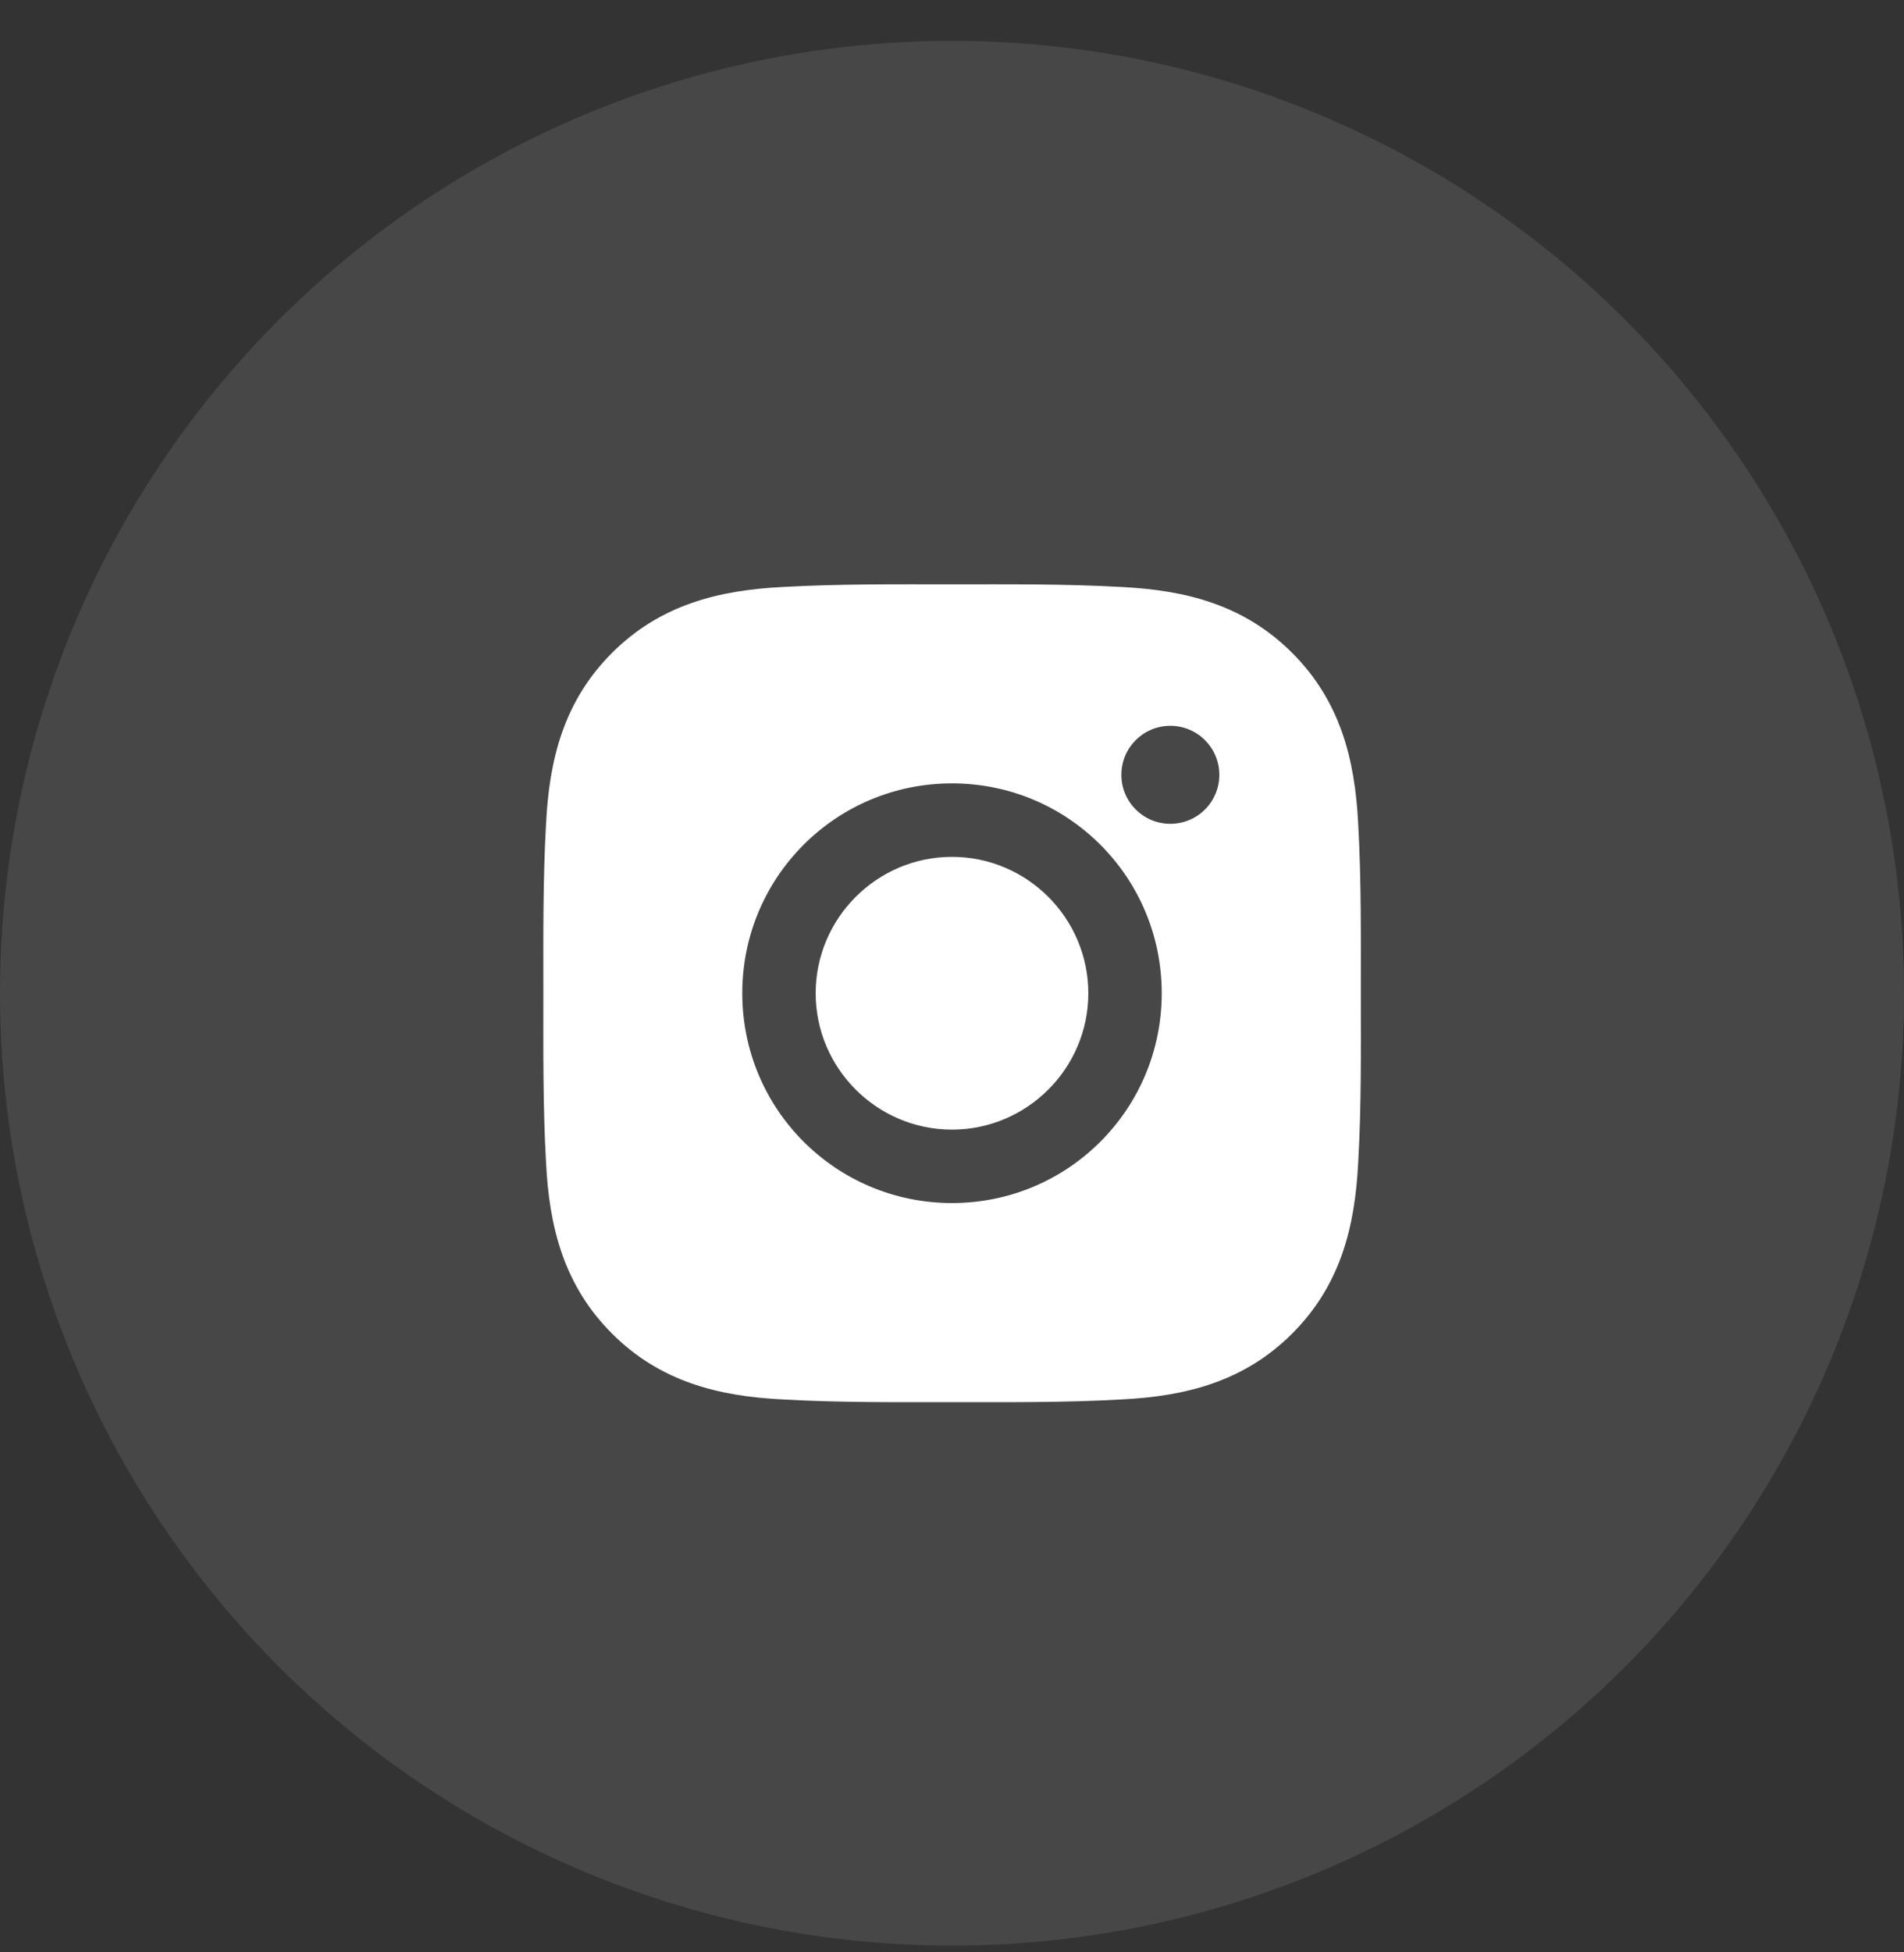
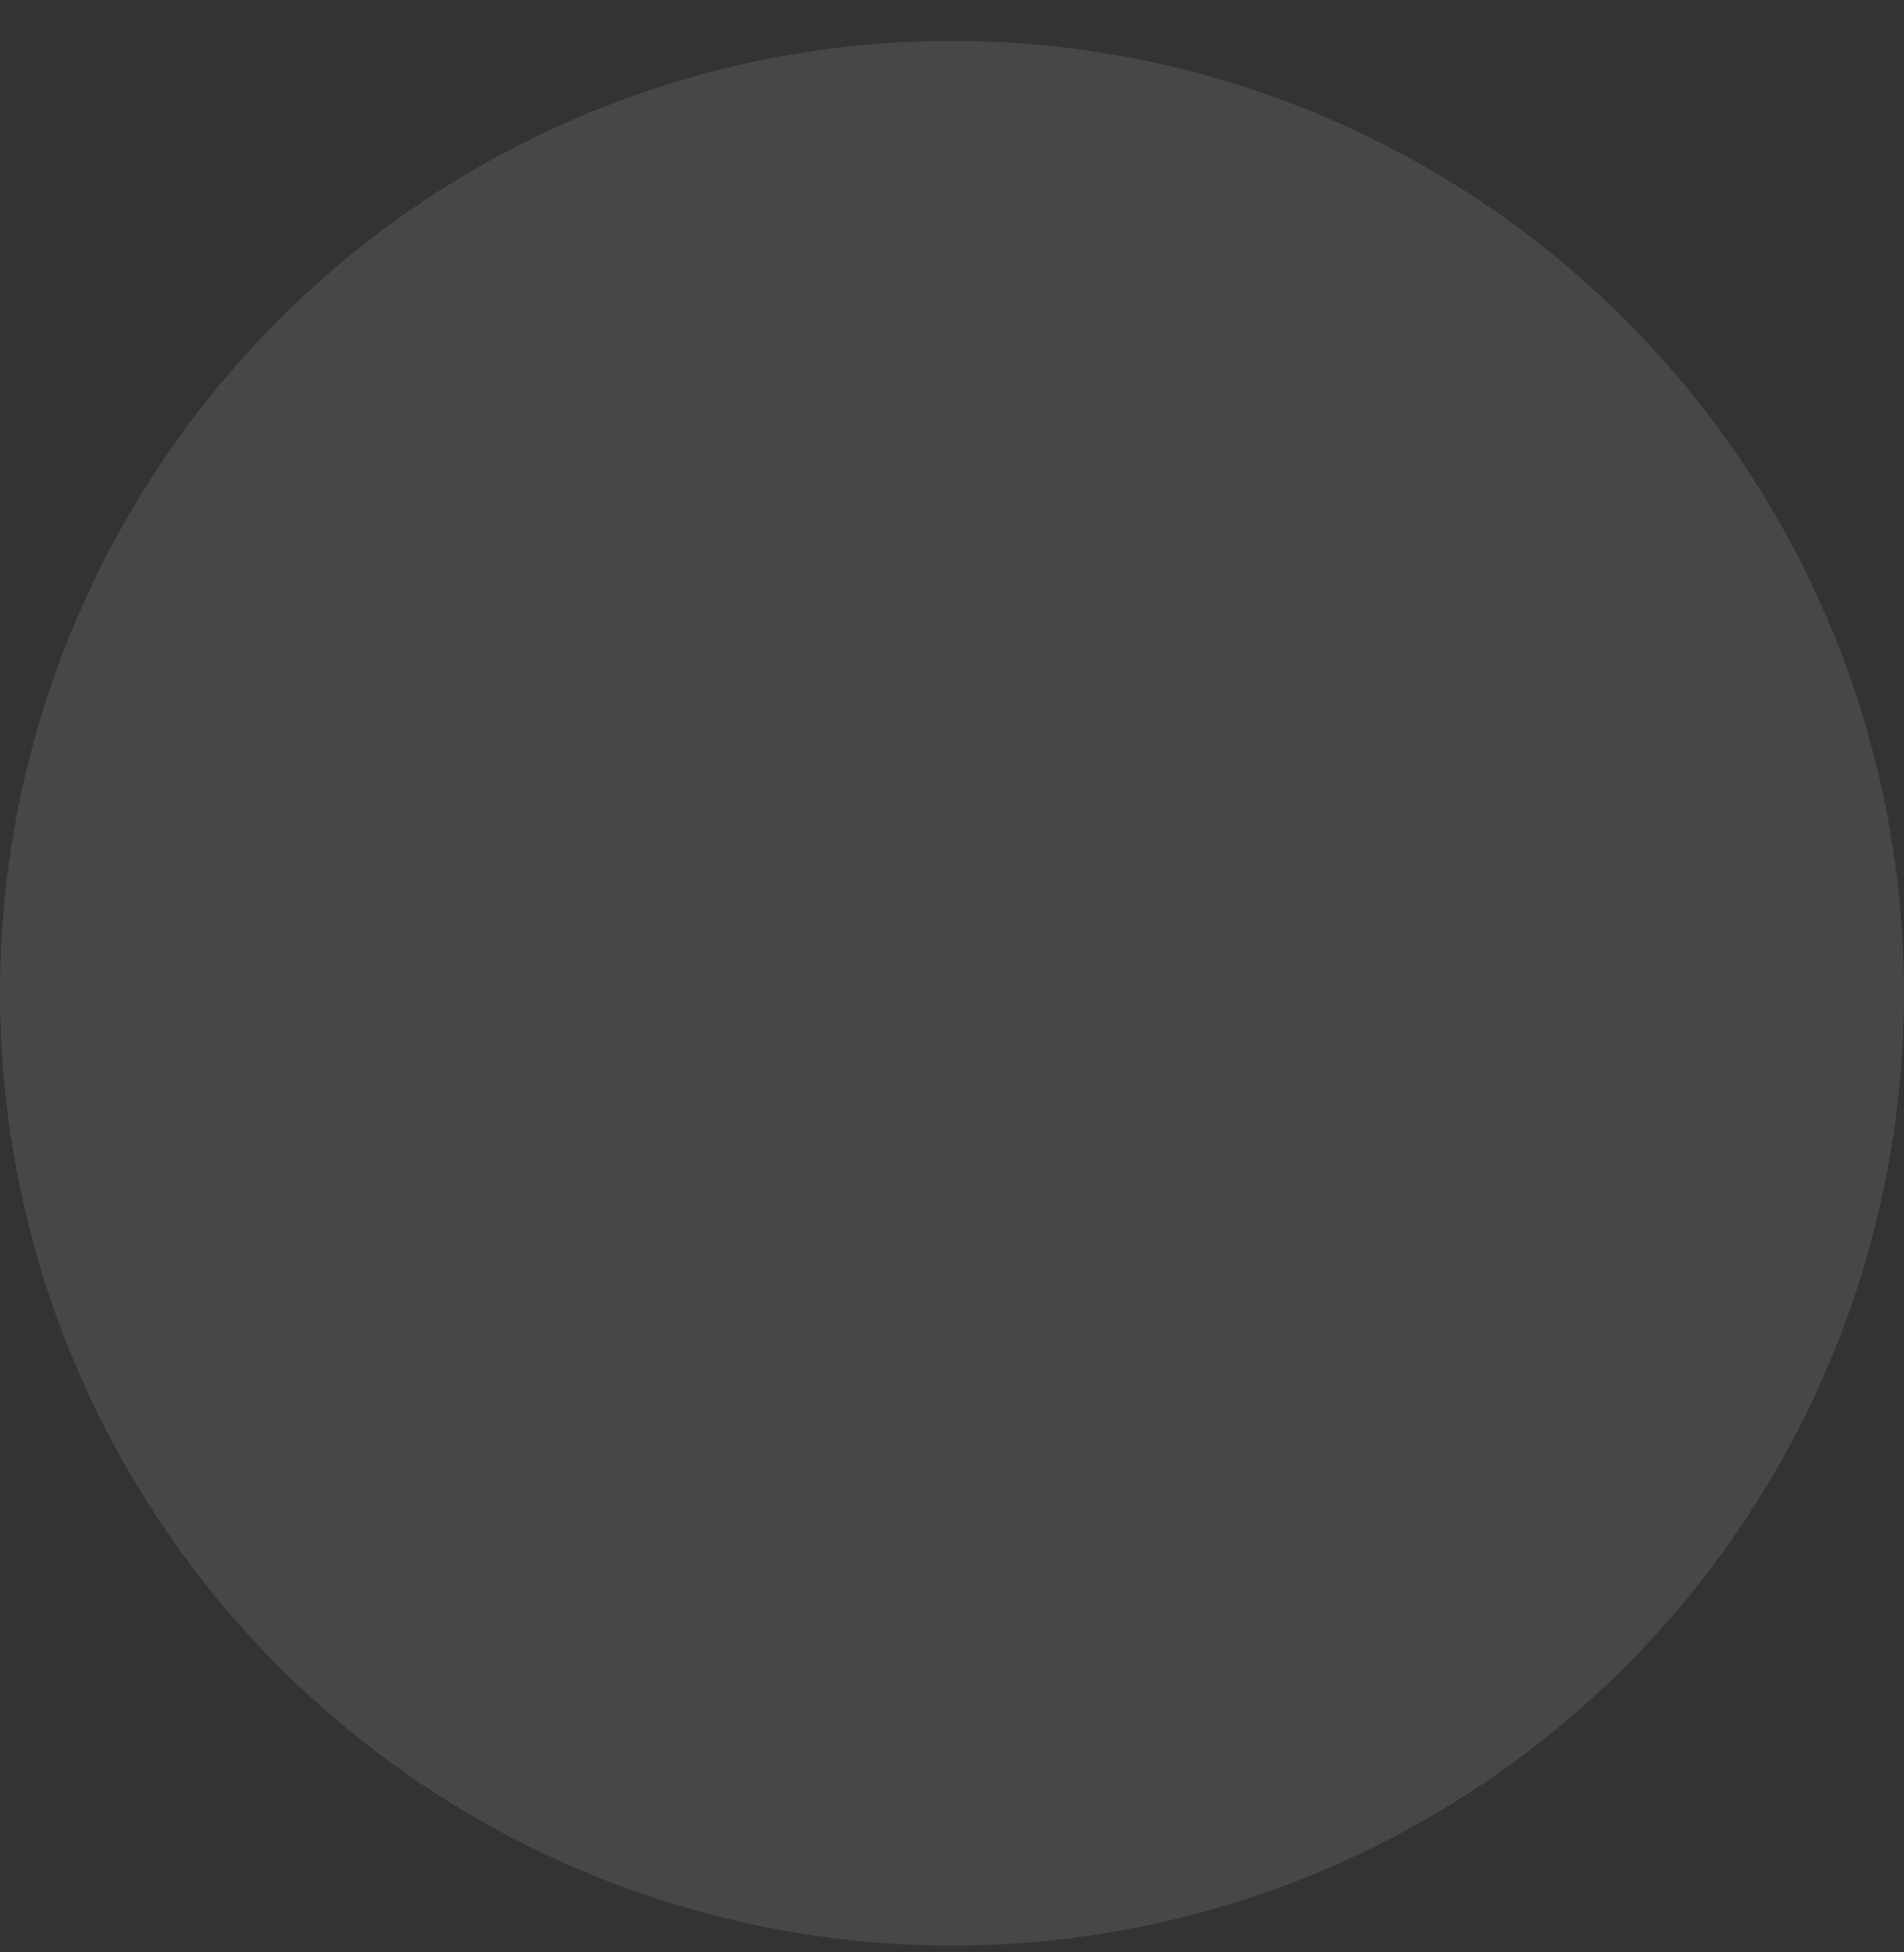
<svg xmlns="http://www.w3.org/2000/svg" width="40" height="41" viewBox="0 0 40 41" fill="none">
  <rect x="0" y="0" width="40" height="41" fill="#333333" stroke="none" />
  <circle cx="20" cy="20.858" r="20" fill="white" fill-opacity="0.1" />
-   <path d="M20 17.994C18.423 17.994 17.136 19.281 17.136 20.858C17.136 22.435 18.423 23.722 20 23.722C21.577 23.722 22.864 22.435 22.864 20.858C22.864 19.281 21.577 17.994 20 17.994ZM28.589 20.858C28.589 19.672 28.6 18.497 28.534 17.313C28.467 15.938 28.153 14.718 27.148 13.712C26.14 12.705 24.922 12.393 23.547 12.326C22.361 12.26 21.186 12.271 20.002 12.271C18.816 12.271 17.641 12.26 16.457 12.326C15.082 12.393 13.862 12.707 12.856 13.712C11.849 14.72 11.537 15.938 11.471 17.313C11.404 18.499 11.415 19.674 11.415 20.858C11.415 22.042 11.404 23.219 11.471 24.403C11.537 25.778 11.851 26.998 12.856 28.004C13.864 29.011 15.082 29.323 16.457 29.389C17.643 29.456 18.818 29.445 20.002 29.445C21.188 29.445 22.363 29.456 23.547 29.389C24.922 29.323 26.142 29.009 27.148 28.004C28.155 26.996 28.467 25.778 28.534 24.403C28.602 23.219 28.589 22.044 28.589 20.858ZM20 25.264C17.561 25.264 15.594 23.296 15.594 20.858C15.594 18.419 17.561 16.451 20 16.451C22.439 16.451 24.406 18.419 24.406 20.858C24.406 23.296 22.439 25.264 20 25.264ZM24.587 17.3C24.018 17.3 23.558 16.84 23.558 16.271C23.558 15.702 24.018 15.242 24.587 15.242C25.156 15.242 25.616 15.702 25.616 16.271C25.616 16.406 25.59 16.54 25.538 16.665C25.486 16.79 25.411 16.904 25.315 16.999C25.219 17.095 25.106 17.171 24.981 17.222C24.856 17.274 24.722 17.3 24.587 17.3Z" fill="white" />
</svg>